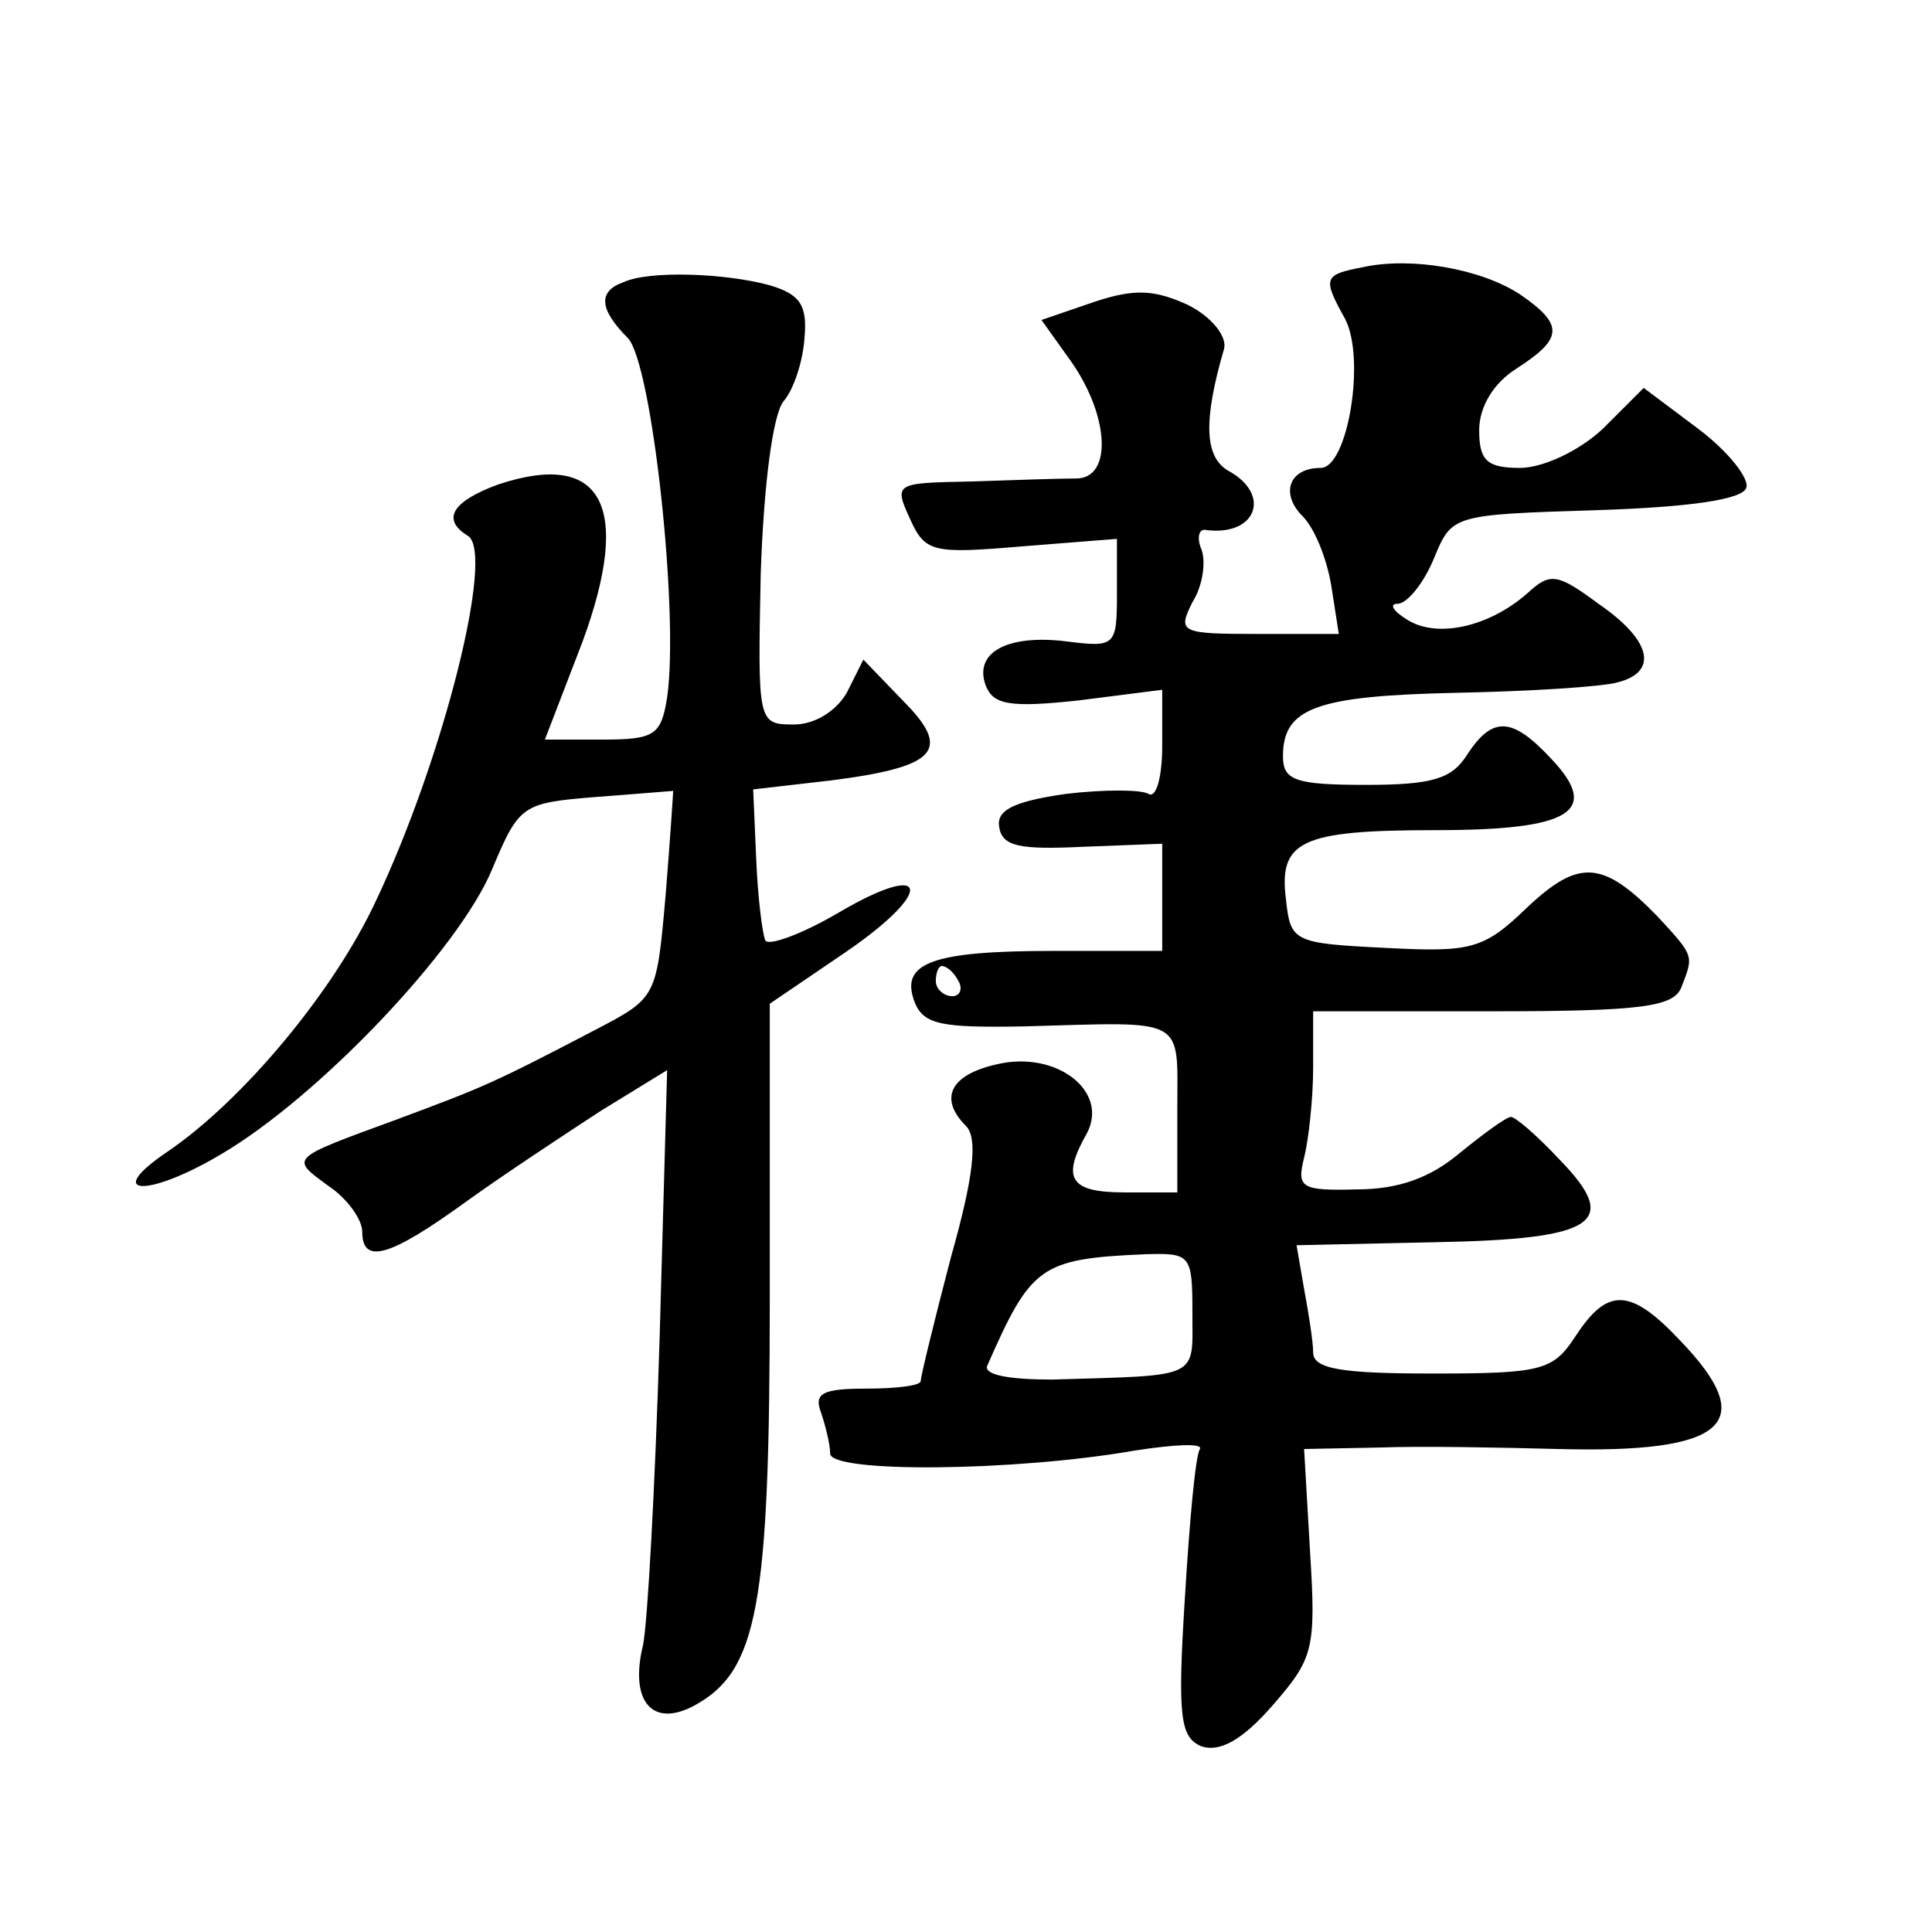
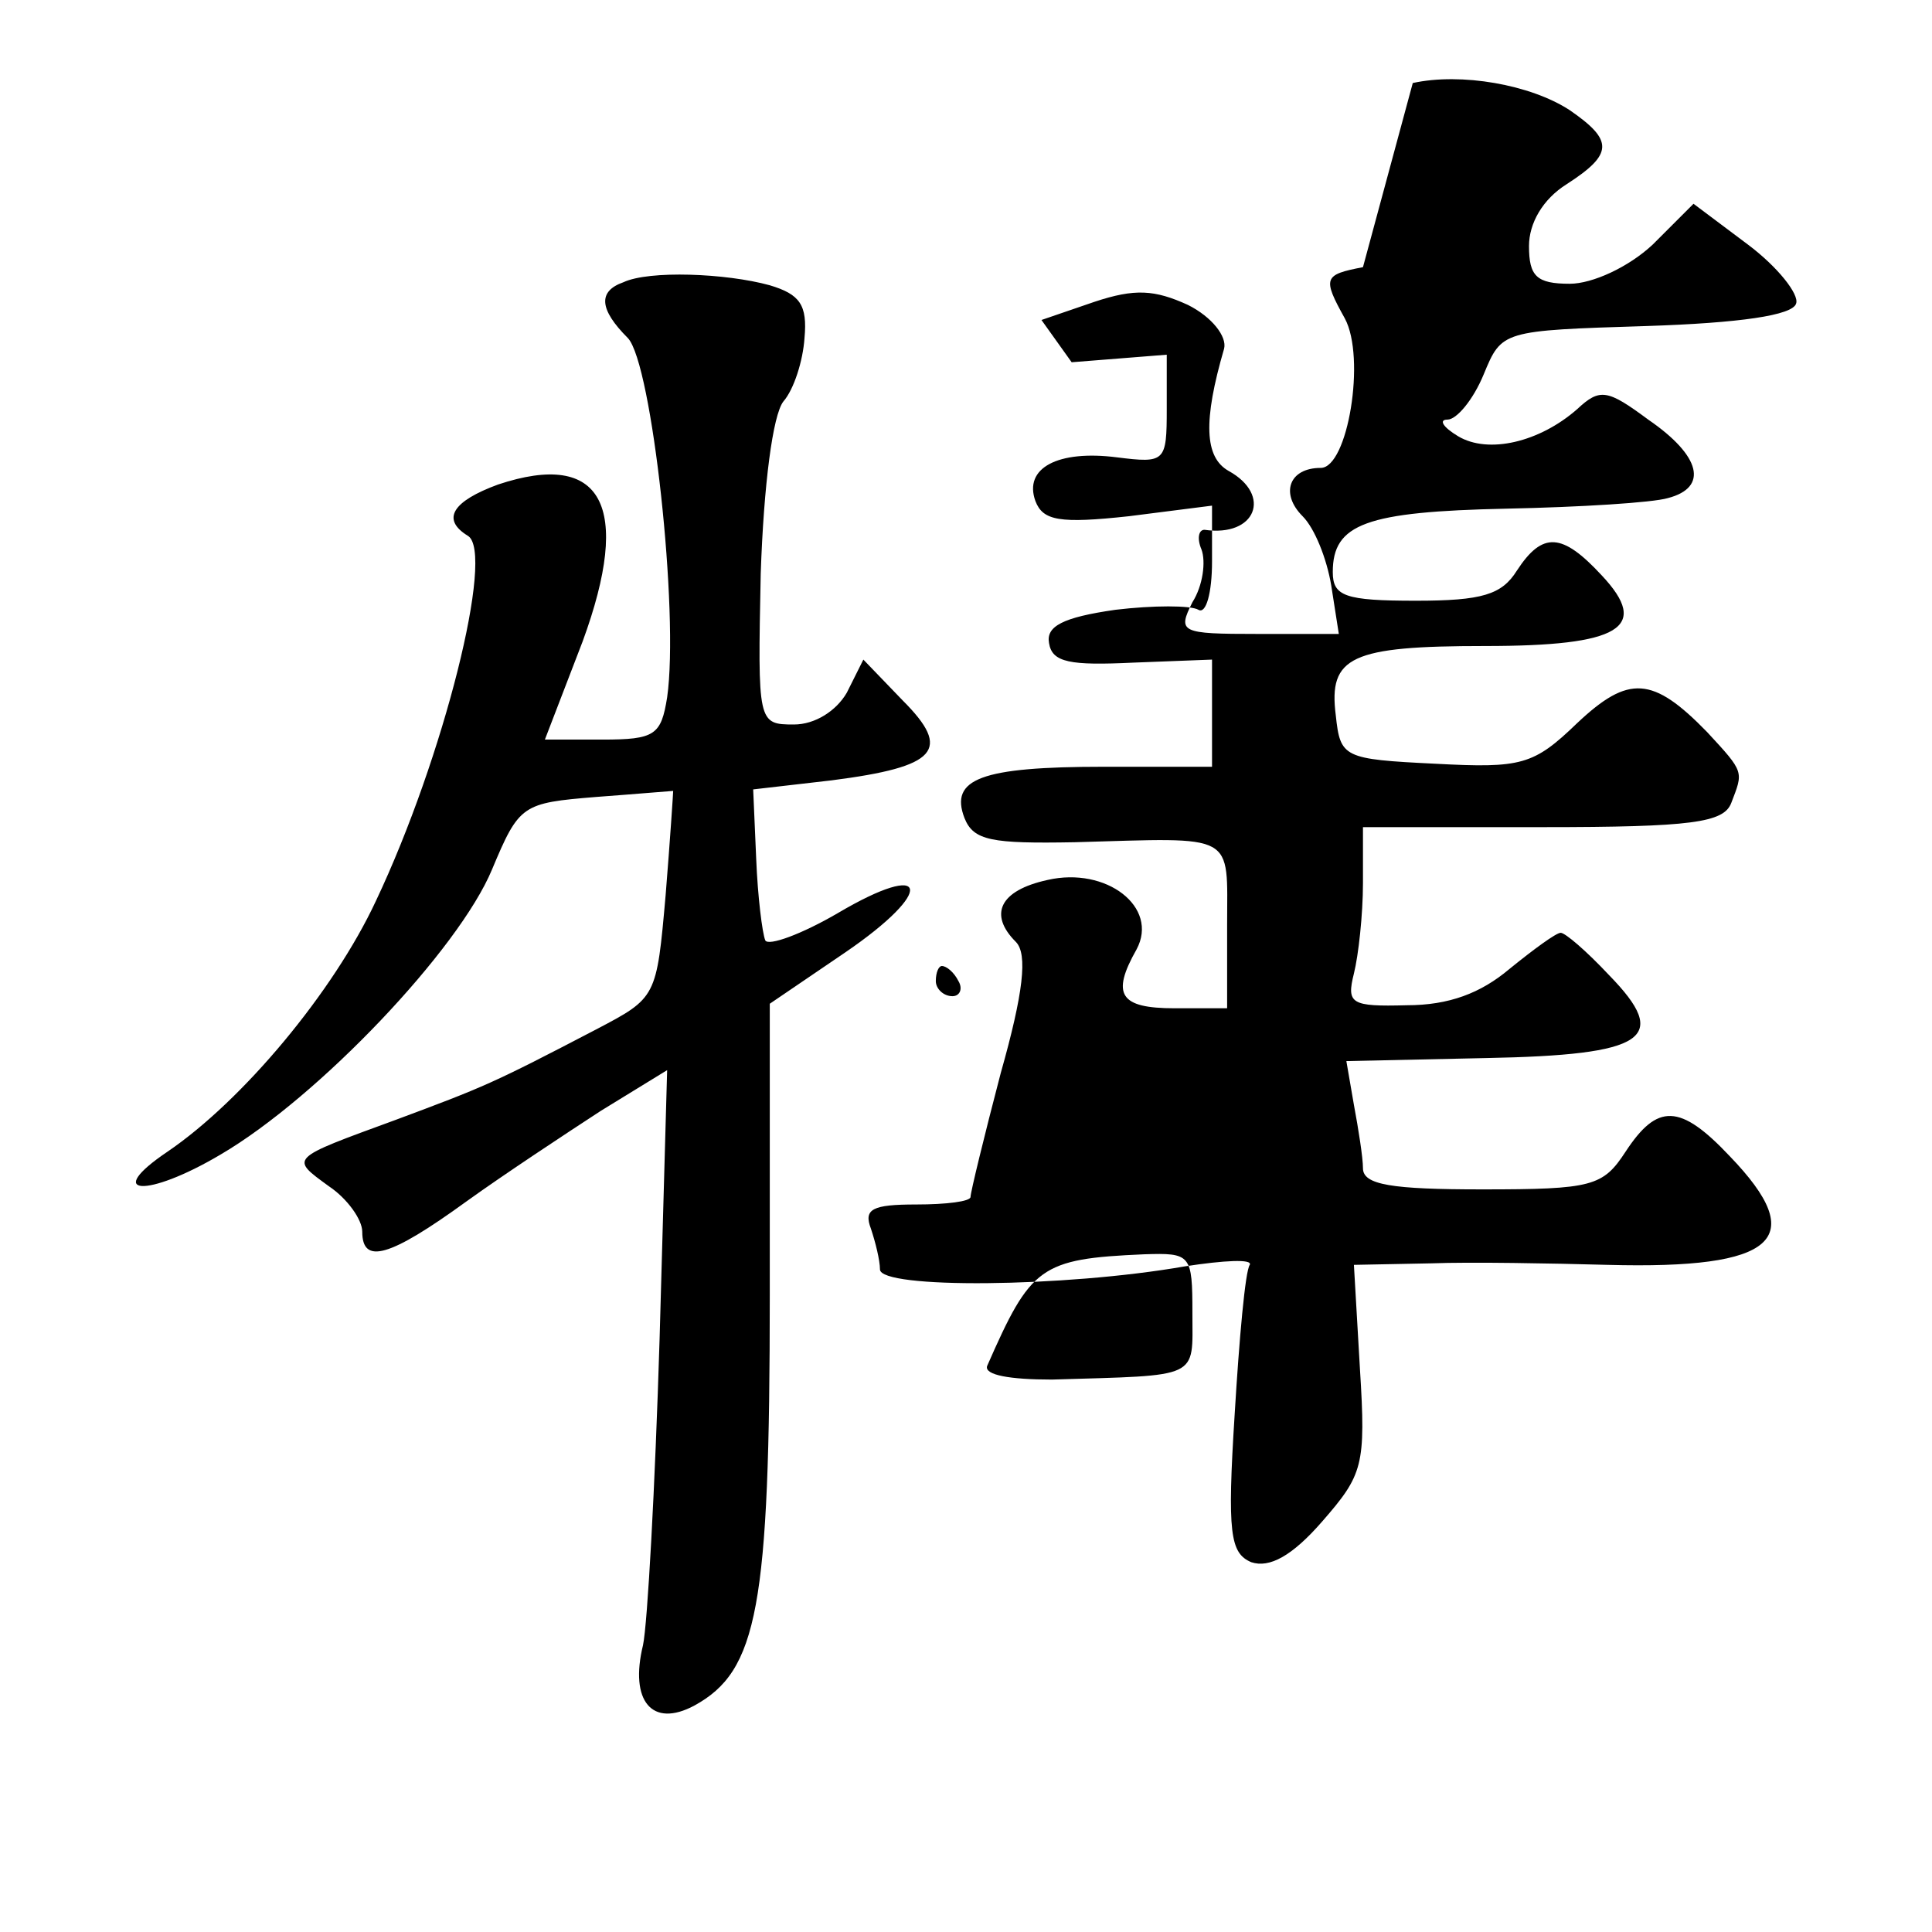
<svg xmlns="http://www.w3.org/2000/svg" version="1.0" width="128pt" height="128pt" viewBox="0 0 128 128" preserveAspectRatio="xMidYMid meet">
  <g transform="translate(0,128) scale(0.1,-0.1)" fill="#0" stroke="none">
-     <path d="M903 1103 c-26 -5 -27 -7 -12 -34 14 -26 2 -99 -16 -99 -21 0 -27 -17 -12 -32 8 -8 16 -28 19 -46 l5 -32 -54 0 c-51 0 -53 1 -43 21 7 11 9 27 6 35 -3 7 -2 13 2 13 34 -5 45 23 16 39 -16 9 -17 33 -3 81 2 8 -8 21 -24 29 -22 10 -35 11 -62 2 l-35 -12 20 -28 c25 -36 27 -77 3 -77 -10 0 -41 -1 -70 -2 -50 -1 -51 -1 -40 -25 10 -22 15 -23 74 -18 l63 5 0 -36 c0 -35 -1 -36 -33 -32 -39 5 -62 -7 -54 -29 5 -13 16 -15 62 -10 l55 7 0 -37 c0 -21 -4 -35 -9 -32 -5 3 -30 3 -55 0 -35 -5 -46 -11 -44 -22 2 -13 14 -15 56 -13 l52 2 0 -35 0 -36 -72 0 c-81 0 -102 -8 -92 -34 6 -15 18 -17 73 -16 108 3 101 7 101 -55 l0 -55 -35 0 c-36 0 -42 9 -25 39 15 28 -20 55 -59 46 -32 -7 -39 -23 -21 -41 8 -8 5 -34 -10 -87 -11 -42 -20 -79 -20 -82 0 -3 -16 -5 -36 -5 -29 0 -35 -3 -30 -16 3 -9 6 -21 6 -27 0 -13 122 -12 202 2 26 4 45 5 43 1 -3 -4 -7 -49 -10 -99 -5 -79 -3 -92 11 -98 12 -4 27 4 47 27 27 31 29 37 25 101 l-4 69 51 1 c27 1 80 0 117 -1 112 -3 134 17 81 72 -33 35 -48 35 -69 3 -15 -23 -22 -25 -95 -25 -60 0 -79 3 -79 14 0 7 -3 26 -6 42 l-5 29 92 2 c107 2 123 13 82 55 -15 16 -29 28 -32 28 -3 0 -18 -11 -34 -24 -19 -16 -40 -24 -68 -24 -37 -1 -40 1 -35 21 3 12 6 39 6 60 l0 37 119 0 c99 0 120 3 125 16 8 21 9 20 -16 47 -36 37 -52 38 -86 6 -29 -28 -37 -30 -94 -27 -61 3 -63 4 -66 32 -5 39 10 46 99 46 89 0 110 12 77 47 -26 28 -39 29 -56 3 -10 -16 -23 -20 -67 -20 -47 0 -55 3 -55 19 0 32 22 40 115 42 49 1 97 4 107 7 27 7 22 28 -13 52 -27 20 -32 21 -47 7 -25 -22 -59 -30 -79 -18 -10 6 -13 11 -7 11 6 0 17 13 24 30 12 29 12 29 108 32 61 2 97 7 99 15 2 6 -12 24 -32 39 l-36 27 -27 -27 c-16 -15 -40 -26 -55 -26 -22 0 -27 5 -27 25 0 15 9 31 25 41 31 20 31 29 2 49 -26 17 -72 25 -104 18z m-268 -473 c3 -5 1 -10 -4 -10 -6 0 -11 5 -11 10 0 6 2 10 4 10 3 0 8 -4 11 -10z m155 -220 c0 -44 6 -41 -93 -44 -28 0 -45 3 -43 9 29 66 35 71 104 74 31 1 32 0 32 -39z M413 1093 c-17 -6 -16 -18 3 -37 16 -17 34 -182 26 -238 -4 -25 -8 -28 -43 -28 l-38 0 25 65 c33 90 13 127 -56 104 -30 -11 -38 -23 -20 -34 18 -11 -16 -147 -61 -242 -28 -60 -88 -132 -138 -166 -43 -29 -14 -31 35 -2 65 38 158 136 180 189 18 43 20 44 69 48 27 2 50 4 51 4 0 -1 -2 -32 -5 -69 -6 -68 -6 -68 -46 -89 -69 -36 -74 -38 -133 -60 -71 -26 -70 -25 -44 -44 12 -8 22 -22 22 -30 0 -22 18 -17 69 20 25 18 66 45 89 60 l44 27 -5 -178 c-3 -98 -8 -189 -11 -203 -9 -37 6 -55 34 -40 42 23 50 65 50 272 l0 193 50 34 c60 41 56 62 -5 26 -24 -14 -46 -22 -48 -18 -2 5 -5 29 -6 54 l-2 46 52 6 c70 9 80 20 47 53 l-26 27 -11 -22 c-7 -12 -21 -21 -35 -21 -24 0 -24 1 -22 100 2 59 8 105 15 114 7 8 13 27 14 42 2 22 -3 29 -23 35 -29 8 -80 10 -97 2z" />
+     <path d="M903 1103 c-26 -5 -27 -7 -12 -34 14 -26 2 -99 -16 -99 -21 0 -27 -17 -12 -32 8 -8 16 -28 19 -46 l5 -32 -54 0 c-51 0 -53 1 -43 21 7 11 9 27 6 35 -3 7 -2 13 2 13 34 -5 45 23 16 39 -16 9 -17 33 -3 81 2 8 -8 21 -24 29 -22 10 -35 11 -62 2 l-35 -12 20 -28 l63 5 0 -36 c0 -35 -1 -36 -33 -32 -39 5 -62 -7 -54 -29 5 -13 16 -15 62 -10 l55 7 0 -37 c0 -21 -4 -35 -9 -32 -5 3 -30 3 -55 0 -35 -5 -46 -11 -44 -22 2 -13 14 -15 56 -13 l52 2 0 -35 0 -36 -72 0 c-81 0 -102 -8 -92 -34 6 -15 18 -17 73 -16 108 3 101 7 101 -55 l0 -55 -35 0 c-36 0 -42 9 -25 39 15 28 -20 55 -59 46 -32 -7 -39 -23 -21 -41 8 -8 5 -34 -10 -87 -11 -42 -20 -79 -20 -82 0 -3 -16 -5 -36 -5 -29 0 -35 -3 -30 -16 3 -9 6 -21 6 -27 0 -13 122 -12 202 2 26 4 45 5 43 1 -3 -4 -7 -49 -10 -99 -5 -79 -3 -92 11 -98 12 -4 27 4 47 27 27 31 29 37 25 101 l-4 69 51 1 c27 1 80 0 117 -1 112 -3 134 17 81 72 -33 35 -48 35 -69 3 -15 -23 -22 -25 -95 -25 -60 0 -79 3 -79 14 0 7 -3 26 -6 42 l-5 29 92 2 c107 2 123 13 82 55 -15 16 -29 28 -32 28 -3 0 -18 -11 -34 -24 -19 -16 -40 -24 -68 -24 -37 -1 -40 1 -35 21 3 12 6 39 6 60 l0 37 119 0 c99 0 120 3 125 16 8 21 9 20 -16 47 -36 37 -52 38 -86 6 -29 -28 -37 -30 -94 -27 -61 3 -63 4 -66 32 -5 39 10 46 99 46 89 0 110 12 77 47 -26 28 -39 29 -56 3 -10 -16 -23 -20 -67 -20 -47 0 -55 3 -55 19 0 32 22 40 115 42 49 1 97 4 107 7 27 7 22 28 -13 52 -27 20 -32 21 -47 7 -25 -22 -59 -30 -79 -18 -10 6 -13 11 -7 11 6 0 17 13 24 30 12 29 12 29 108 32 61 2 97 7 99 15 2 6 -12 24 -32 39 l-36 27 -27 -27 c-16 -15 -40 -26 -55 -26 -22 0 -27 5 -27 25 0 15 9 31 25 41 31 20 31 29 2 49 -26 17 -72 25 -104 18z m-268 -473 c3 -5 1 -10 -4 -10 -6 0 -11 5 -11 10 0 6 2 10 4 10 3 0 8 -4 11 -10z m155 -220 c0 -44 6 -41 -93 -44 -28 0 -45 3 -43 9 29 66 35 71 104 74 31 1 32 0 32 -39z M413 1093 c-17 -6 -16 -18 3 -37 16 -17 34 -182 26 -238 -4 -25 -8 -28 -43 -28 l-38 0 25 65 c33 90 13 127 -56 104 -30 -11 -38 -23 -20 -34 18 -11 -16 -147 -61 -242 -28 -60 -88 -132 -138 -166 -43 -29 -14 -31 35 -2 65 38 158 136 180 189 18 43 20 44 69 48 27 2 50 4 51 4 0 -1 -2 -32 -5 -69 -6 -68 -6 -68 -46 -89 -69 -36 -74 -38 -133 -60 -71 -26 -70 -25 -44 -44 12 -8 22 -22 22 -30 0 -22 18 -17 69 20 25 18 66 45 89 60 l44 27 -5 -178 c-3 -98 -8 -189 -11 -203 -9 -37 6 -55 34 -40 42 23 50 65 50 272 l0 193 50 34 c60 41 56 62 -5 26 -24 -14 -46 -22 -48 -18 -2 5 -5 29 -6 54 l-2 46 52 6 c70 9 80 20 47 53 l-26 27 -11 -22 c-7 -12 -21 -21 -35 -21 -24 0 -24 1 -22 100 2 59 8 105 15 114 7 8 13 27 14 42 2 22 -3 29 -23 35 -29 8 -80 10 -97 2z" />
  </g>
</svg>